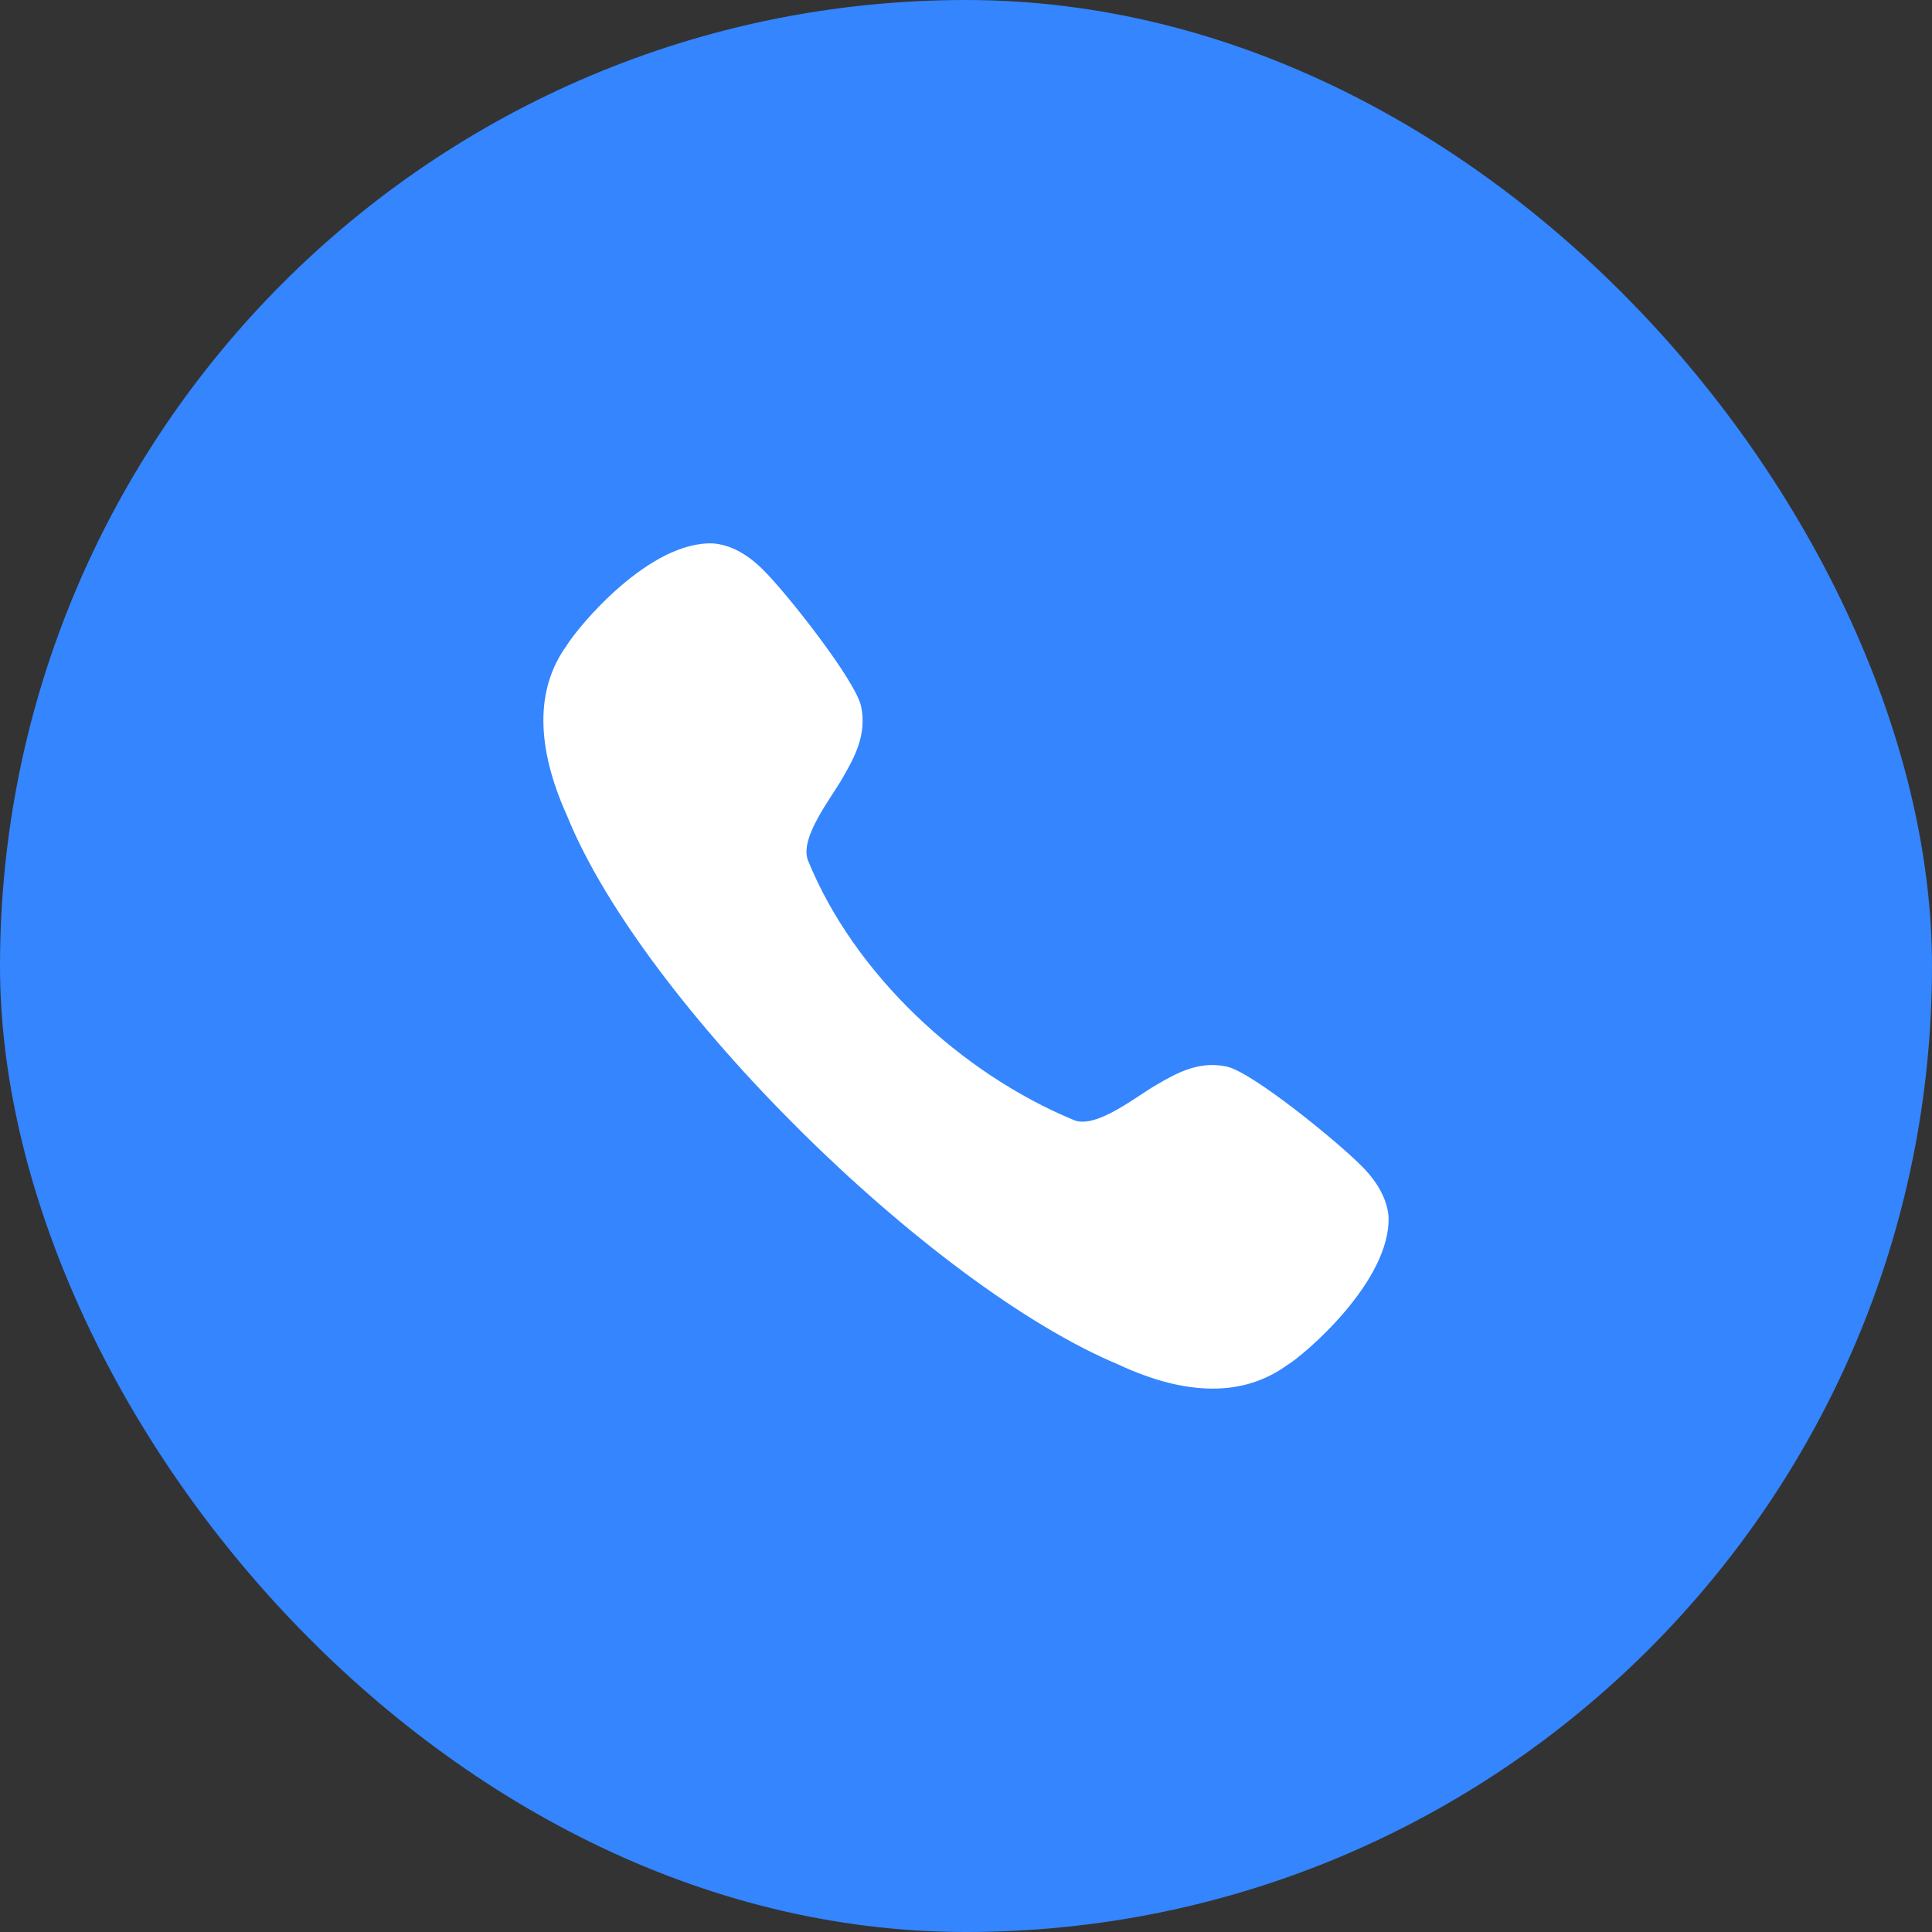
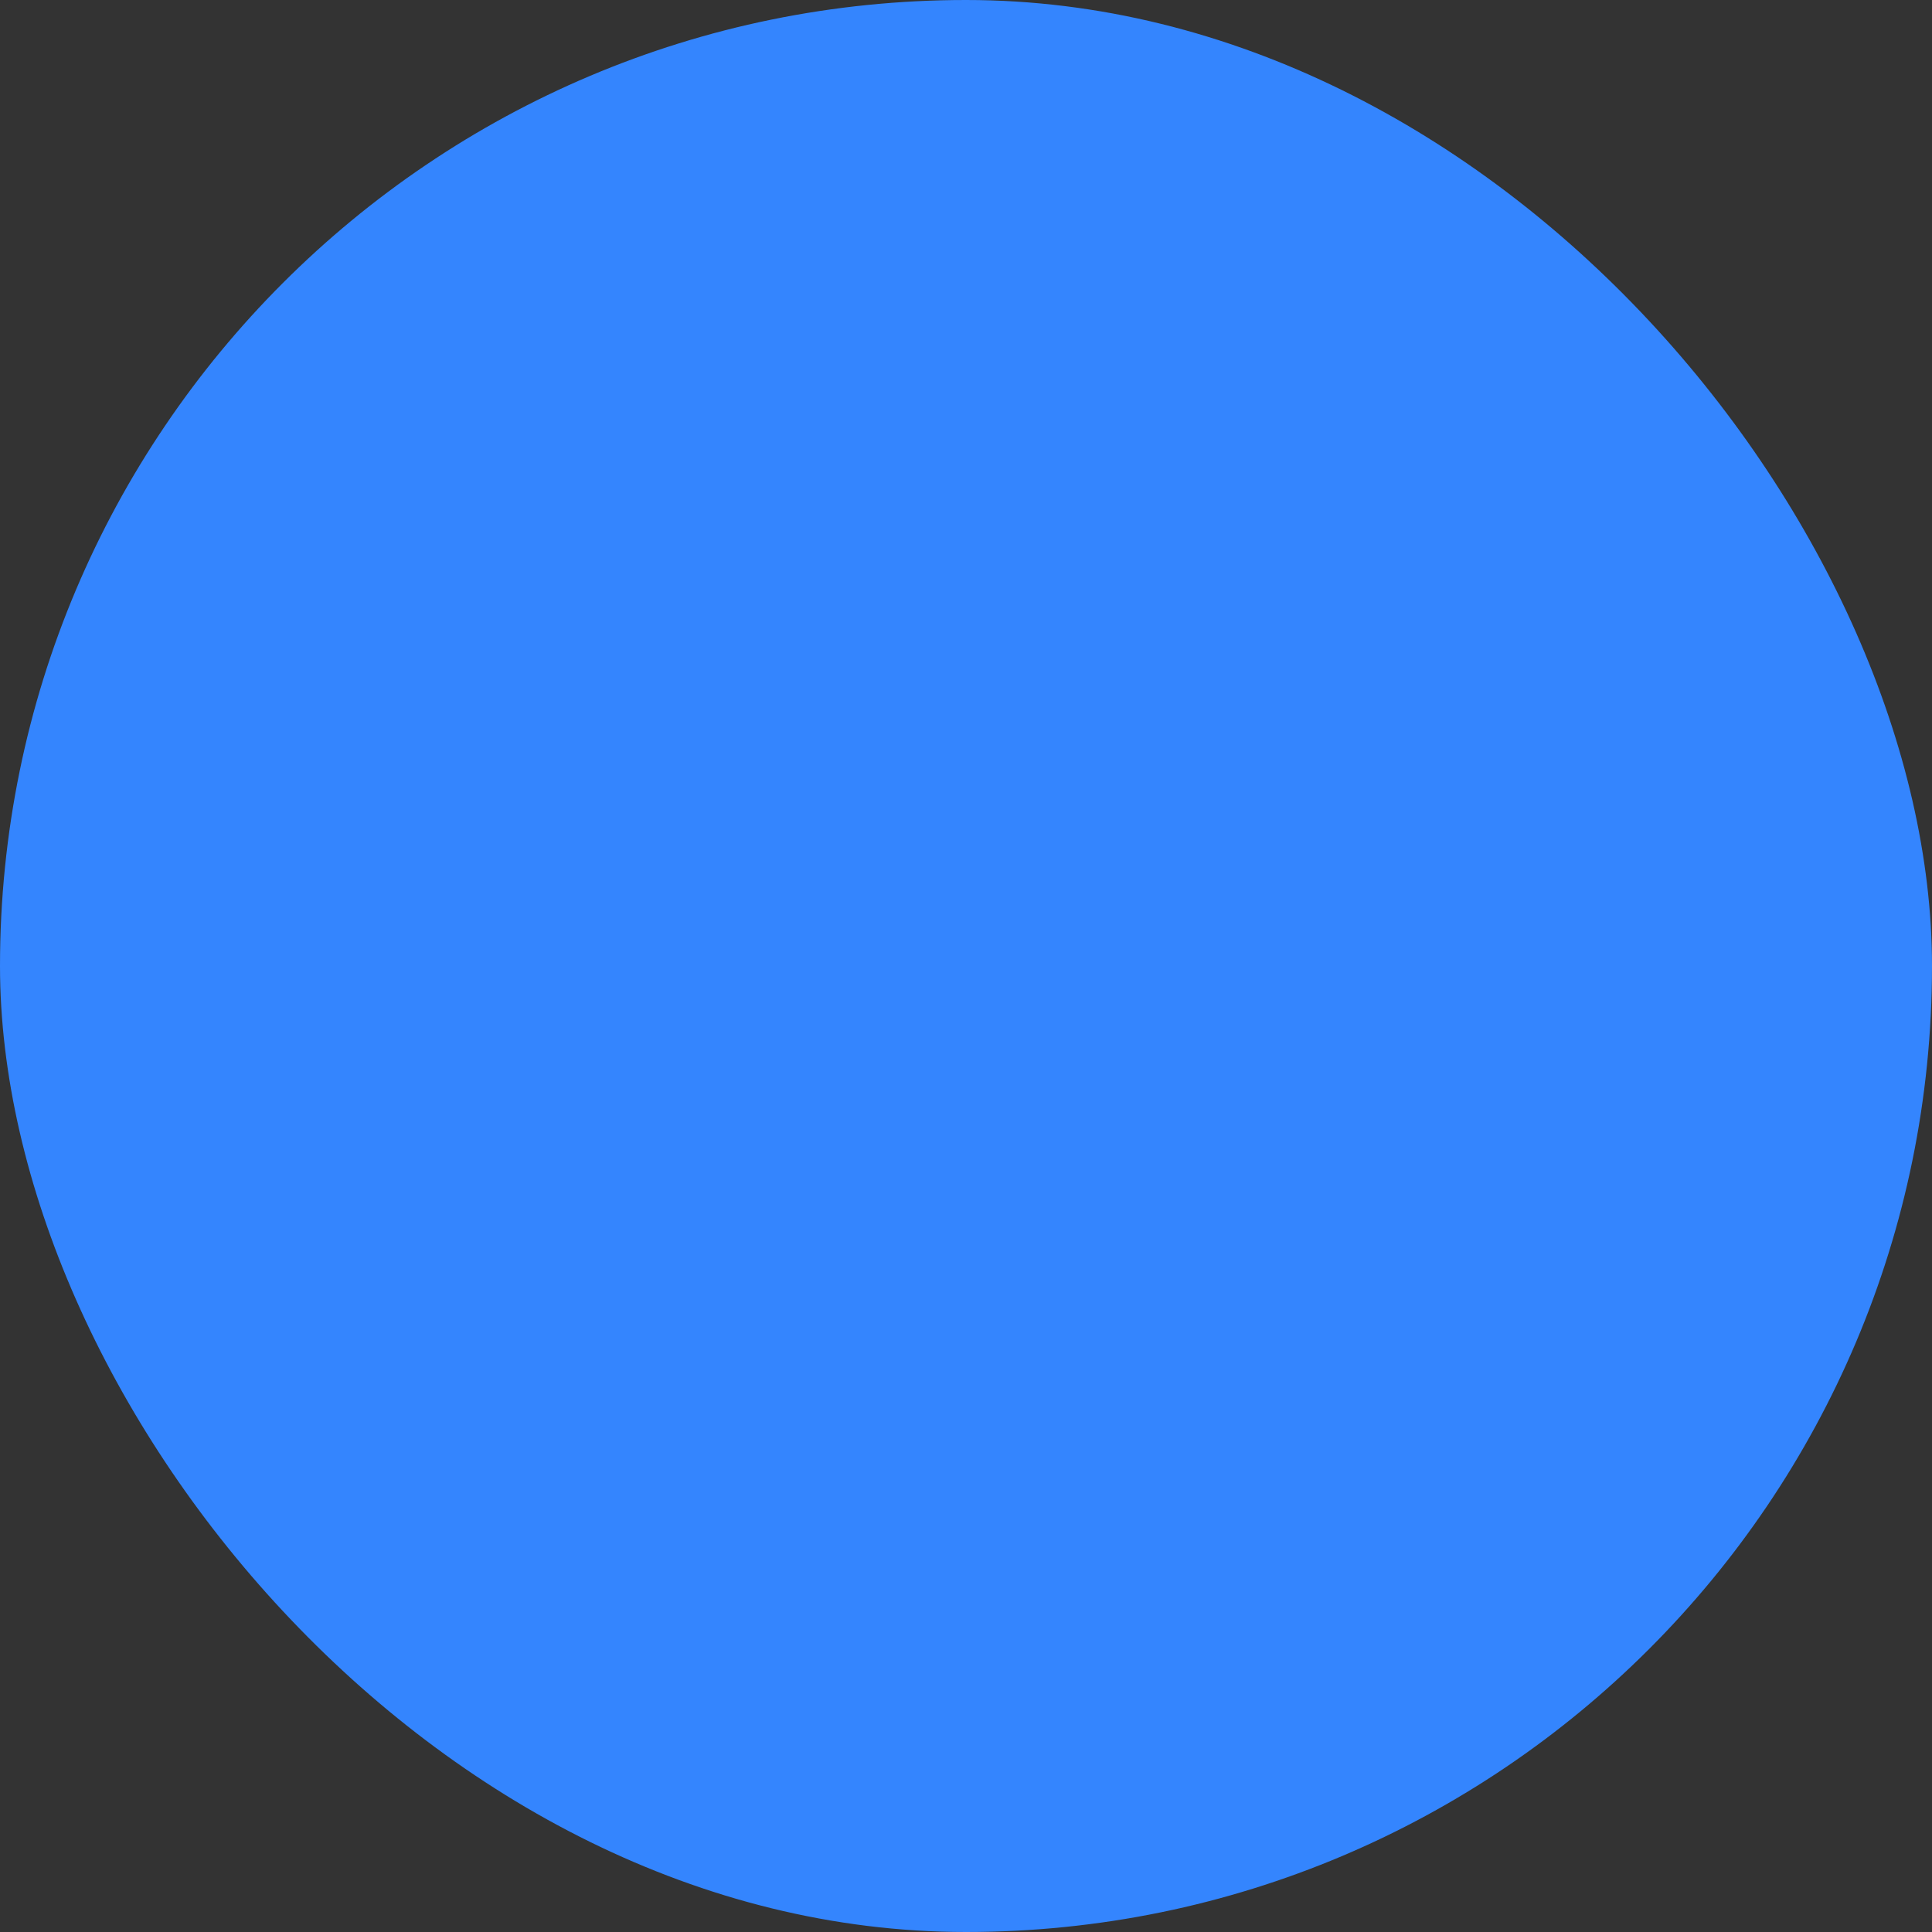
<svg xmlns="http://www.w3.org/2000/svg" width="64" height="64" viewBox="0 0 64 64" fill="none">
  <rect x="0" y="0" width="64" height="64" fill="#333333" stroke="none" />
  <rect width="64" height="64" rx="32" fill="#3485FE" />
-   <path d="M40.634 35.331C39.693 35.129 38.949 35.565 38.291 35.947C37.616 36.339 36.333 37.38 35.598 37.114C31.834 35.564 28.293 32.269 26.76 28.489C26.49 27.738 27.526 26.448 27.916 25.765C28.294 25.104 28.722 24.353 28.527 23.406C28.351 22.554 26.071 19.654 25.265 18.861C24.734 18.337 24.189 18.049 23.63 18.002C21.528 17.912 19.181 20.716 18.769 21.387C17.738 22.818 17.744 24.721 18.787 27.03C21.3 33.229 30.806 42.586 37.029 45.194C38.178 45.731 39.228 46 40.171 46C41.094 46 41.916 45.742 42.623 45.232C43.156 44.925 46.075 42.461 45.998 40.302C45.952 39.752 45.665 39.202 45.148 38.669C44.36 37.856 41.479 35.508 40.634 35.331Z" fill="white" />
</svg>